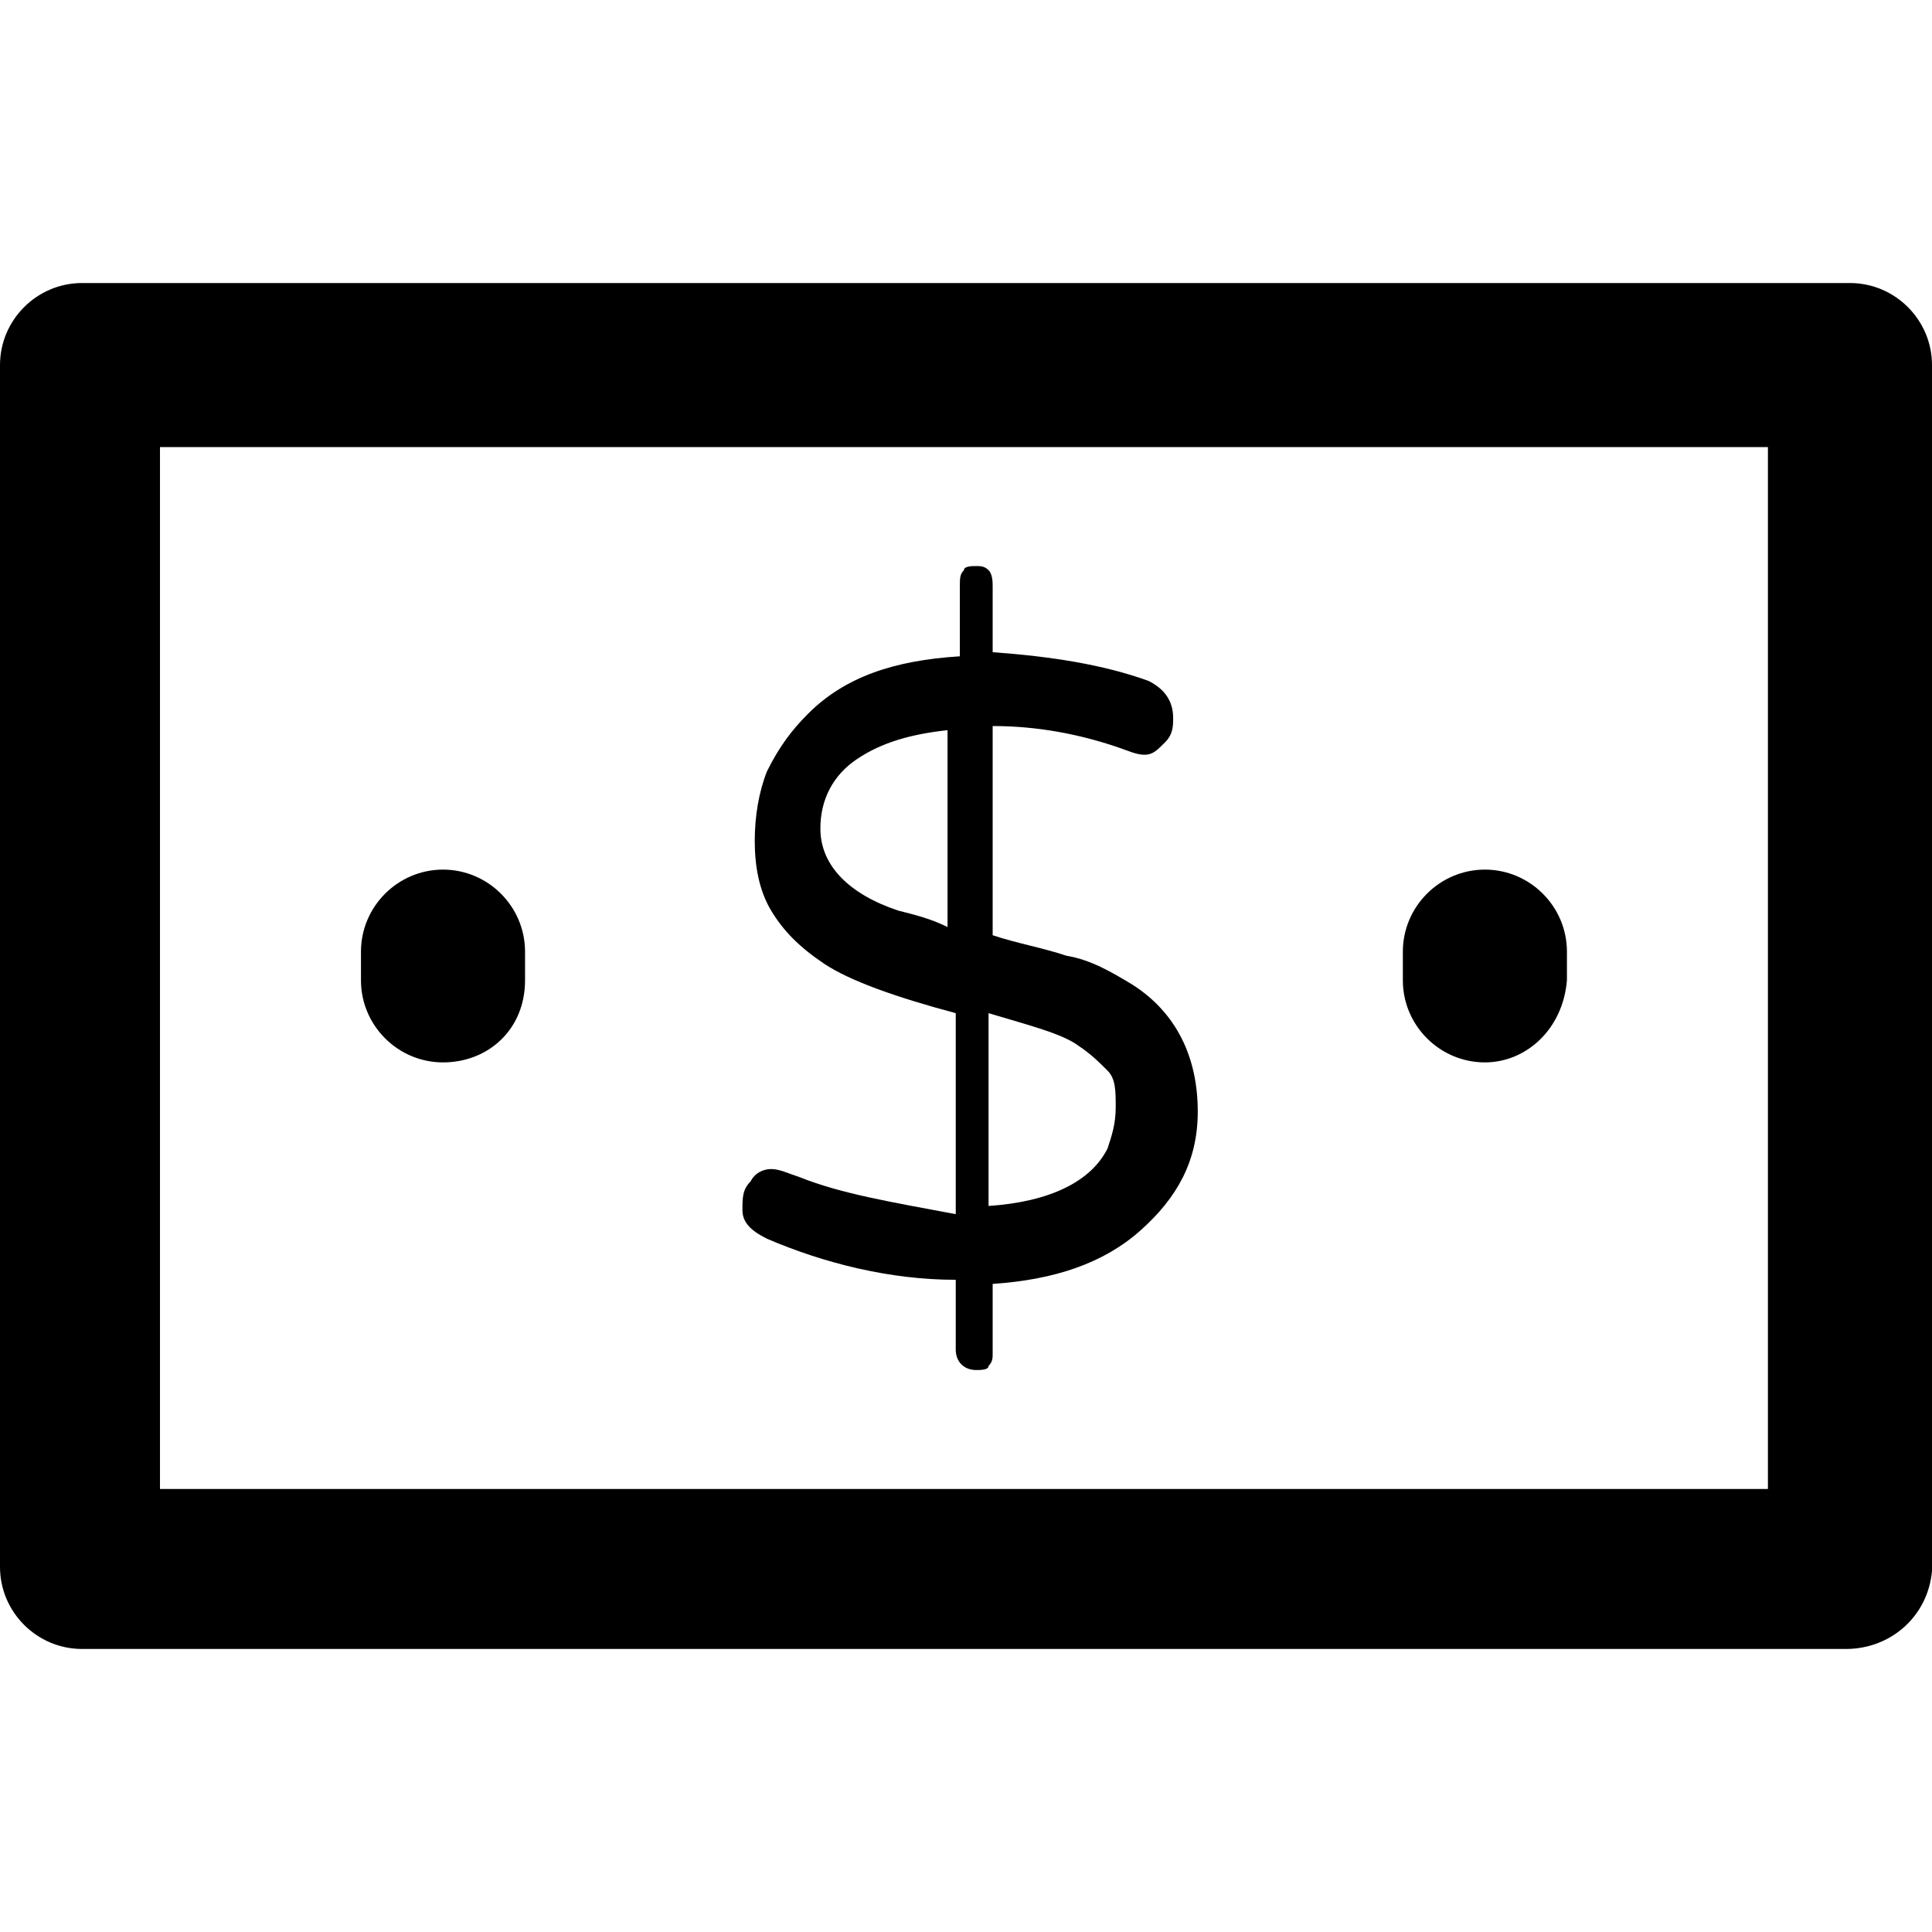
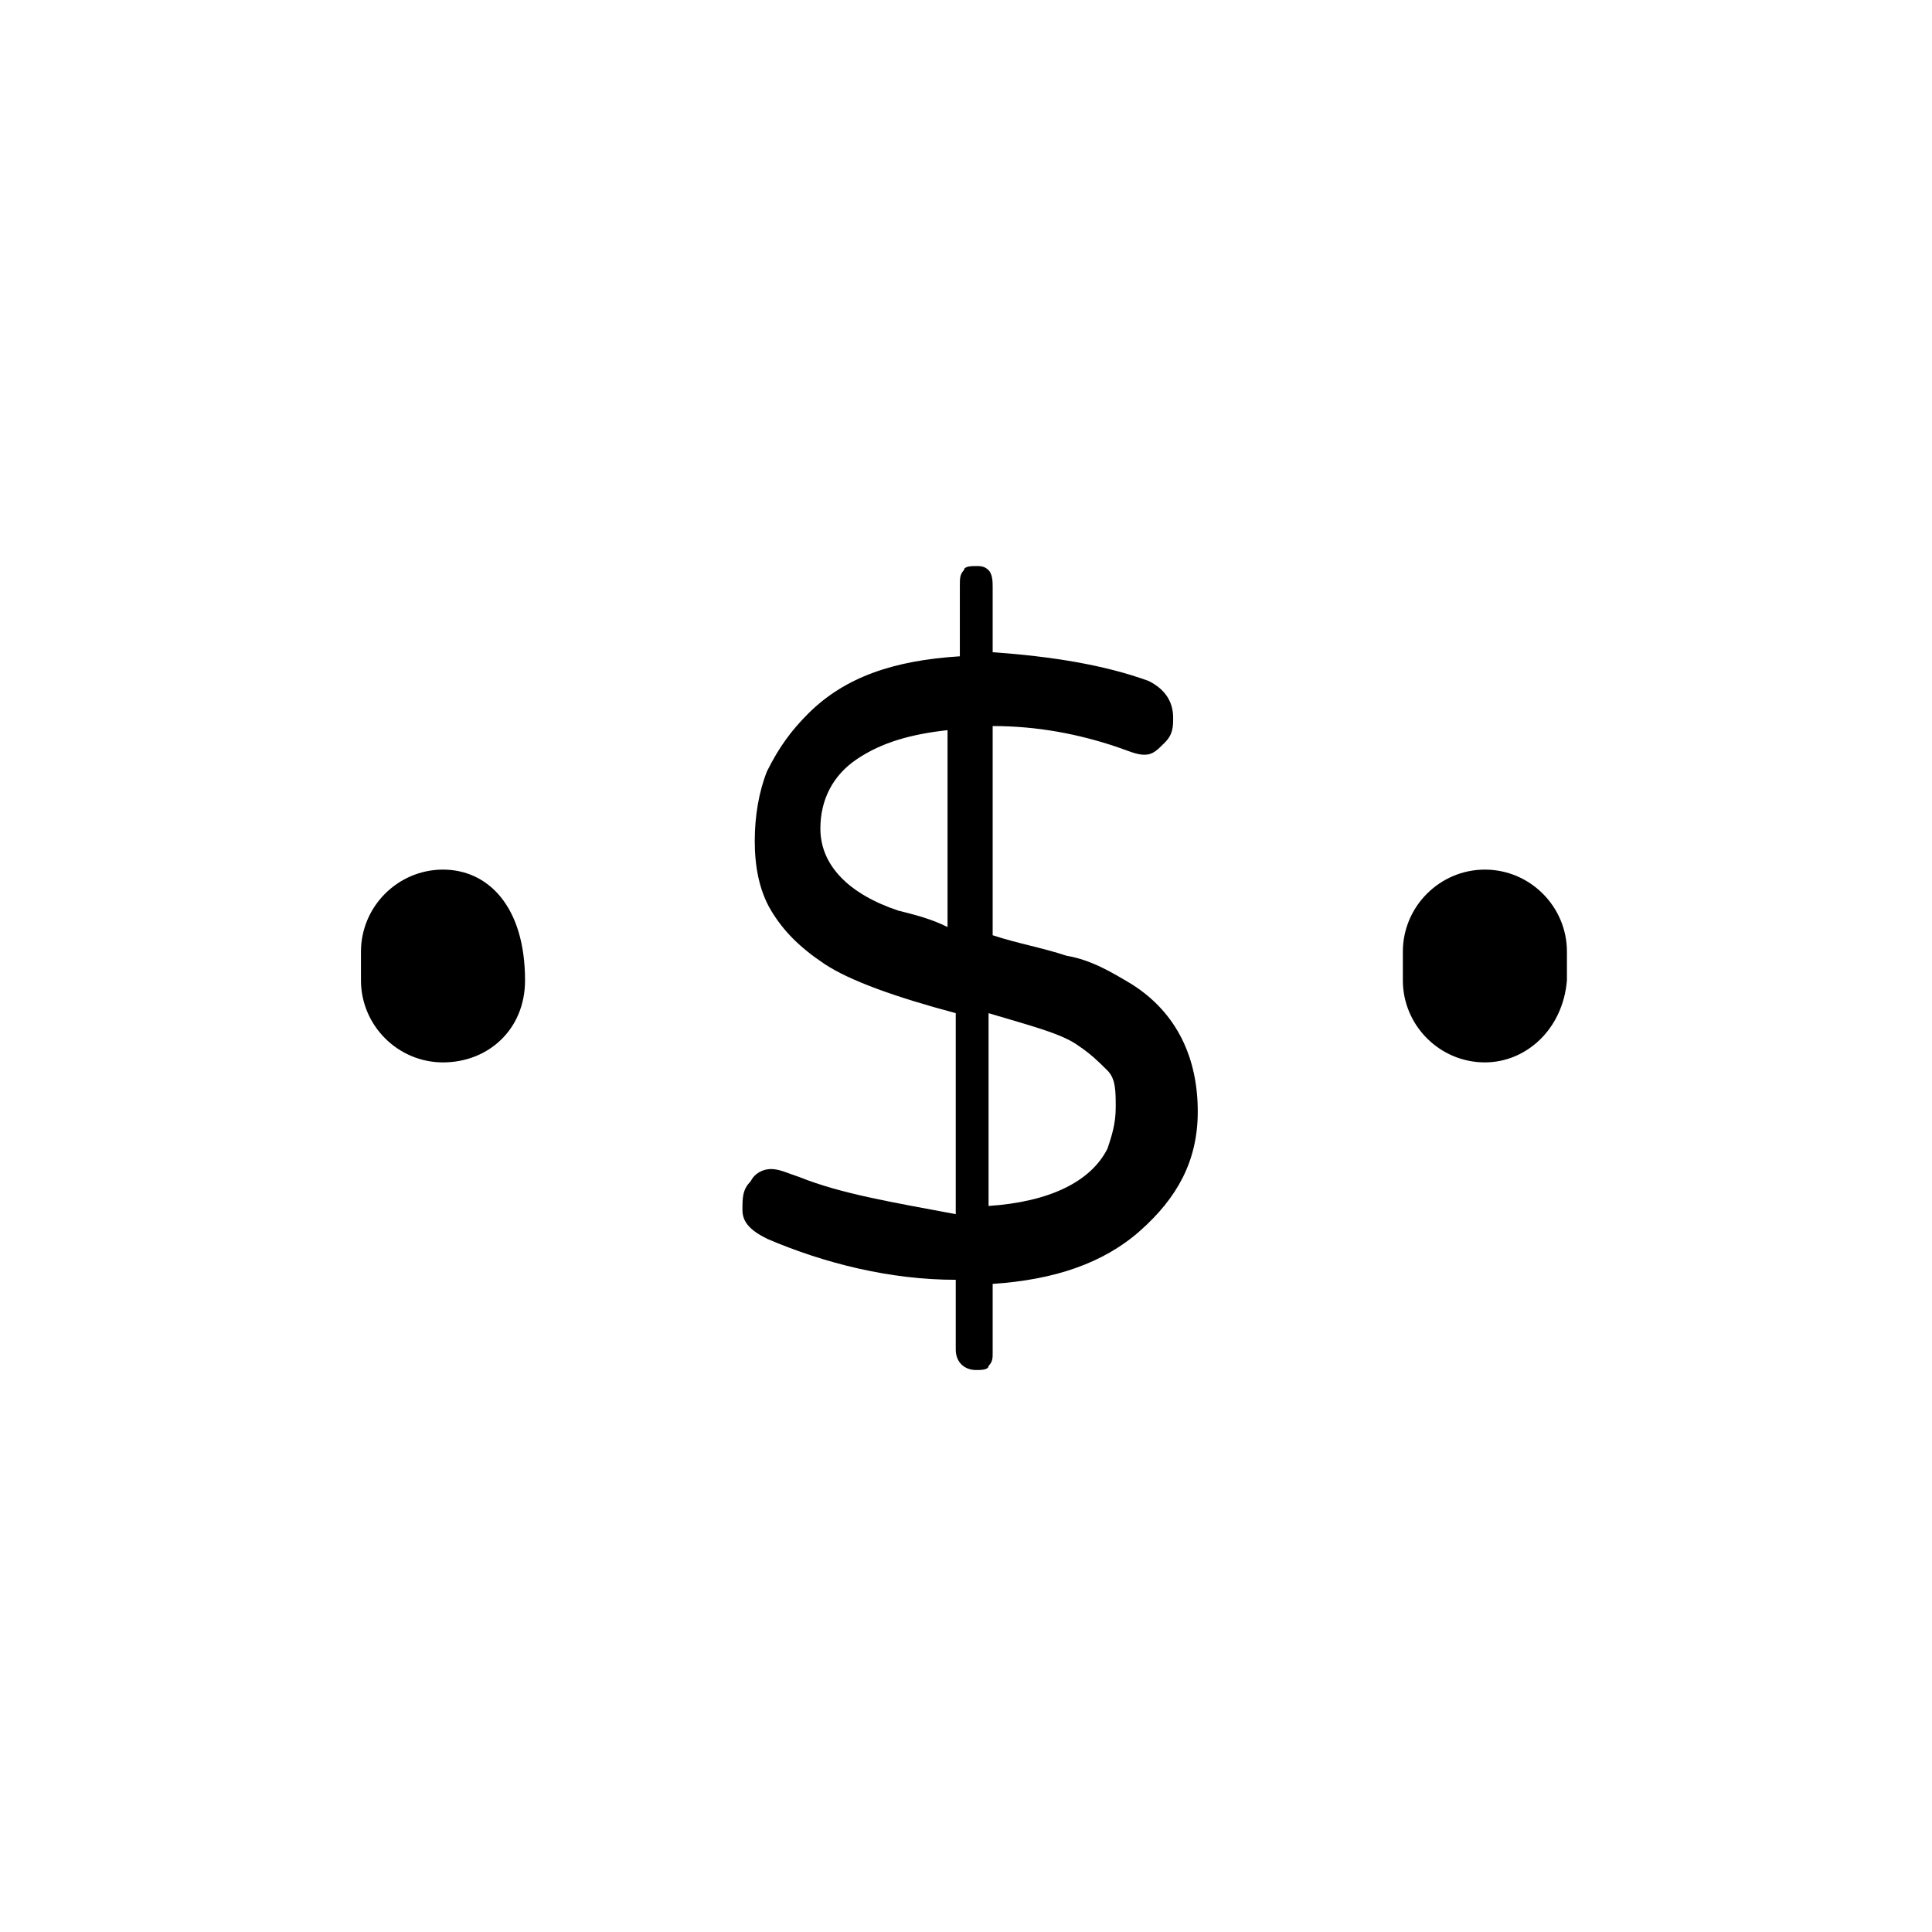
<svg xmlns="http://www.w3.org/2000/svg" fill="#000000" height="800px" width="800px" version="1.1" id="Layer_1" viewBox="0 0 502.4 502.4" xml:space="preserve">
  <g>
    <g>
-       <path d="M481.067,73.6H21.333C9.6,73.6,0,83.2,0,94.933v312.533C0,419.2,9.6,428.8,21.333,428.8H480    c11.733,0,21.333-8.533,22.4-20.267v-313.6C502.4,83.2,492.8,73.6,481.067,73.6z M459.733,387.2H41.6V116.267h418.133V387.2z" />
-     </g>
+       </g>
  </g>
  <g>
    <g>
-       <path d="M115.2,226.133c-11.733,0-21.333,9.6-21.333,21.333v7.467c0,11.733,9.6,21.333,21.333,21.333    c11.733,0,21.333-8.533,21.333-21.333v-7.467C136.533,235.733,126.933,226.133,115.2,226.133z" />
+       <path d="M115.2,226.133c-11.733,0-21.333,9.6-21.333,21.333v7.467c0,11.733,9.6,21.333,21.333,21.333    c11.733,0,21.333-8.533,21.333-21.333C136.533,235.733,126.933,226.133,115.2,226.133z" />
    </g>
  </g>
  <g>
    <g>
      <path d="M386.134,226.133c-11.733,0-21.333,9.6-21.333,21.333v7.467c0,11.733,9.6,21.333,21.333,21.333    c10.667,0,20.267-8.533,21.333-21.333v-7.467C407.467,235.733,397.867,226.133,386.134,226.133z" />
    </g>
  </g>
  <g>
    <g>
      <path d="M294.4,256c-5.333-3.2-10.667-6.4-17.067-7.467c-6.4-2.133-12.8-3.2-19.2-5.333v-54.4c11.733,0,22.4,2.133,32,5.333    c3.2,1.067,5.333,2.133,7.467,2.133c2.133,0,3.2-1.067,5.333-3.2c2.133-2.133,2.133-4.267,2.133-6.4c0-4.267-2.133-7.467-6.4-9.6    c-11.733-4.267-25.6-6.4-40.533-7.467v-17.067c0-1.067,0-3.2-1.067-4.267c-1.067-1.067-2.133-1.067-3.2-1.067    c-1.067,0-3.2,0-3.2,1.067c-1.067,1.067-1.067,2.133-1.067,4.267v18.133c-17.067,1.067-29.867,5.333-39.467,14.933    c-4.267,4.267-7.467,8.533-10.667,14.933c-2.133,5.333-3.2,11.733-3.2,18.133c0,6.4,1.067,12.8,4.267,18.133    c3.2,5.333,7.467,9.6,13.867,13.867c6.4,4.267,18.133,8.533,34.133,12.8v52.267c-17.067-3.2-29.867-5.334-40.534-9.6    c-3.2-1.067-5.333-2.133-7.467-2.133s-4.267,1.067-5.333,3.2c-2.133,2.133-2.133,4.267-2.133,7.467c0,3.2,2.133,5.333,6.4,7.467    c14.933,6.4,32,10.667,49.067,10.667v18.133c0,3.2,2.133,5.333,5.333,5.333c1.067,0,3.2,0,3.2-1.067    c1.067-1.067,1.067-2.133,1.067-3.2v-18.133c16-1.067,28.8-5.333,38.4-13.867s14.933-18.133,14.933-30.933    C311.467,275.201,306.133,263.467,294.4,256z M246.4,241.067c-4.267-2.133-8.534-3.2-12.8-4.266    c-12.8-4.267-20.267-11.733-20.267-21.333c0-7.467,3.2-13.867,9.6-18.133c6.4-4.267,13.867-6.4,23.467-7.467V241.067z     M288,298.667c-4.267,8.533-14.933,13.867-30.933,14.933v-50.133c10.667,3.2,19.2,5.333,23.466,8.533    c3.2,2.133,5.333,4.267,7.467,6.4c2.133,2.133,2.133,5.333,2.133,9.6S289.067,295.467,288,298.667z" />
    </g>
  </g>
</svg>